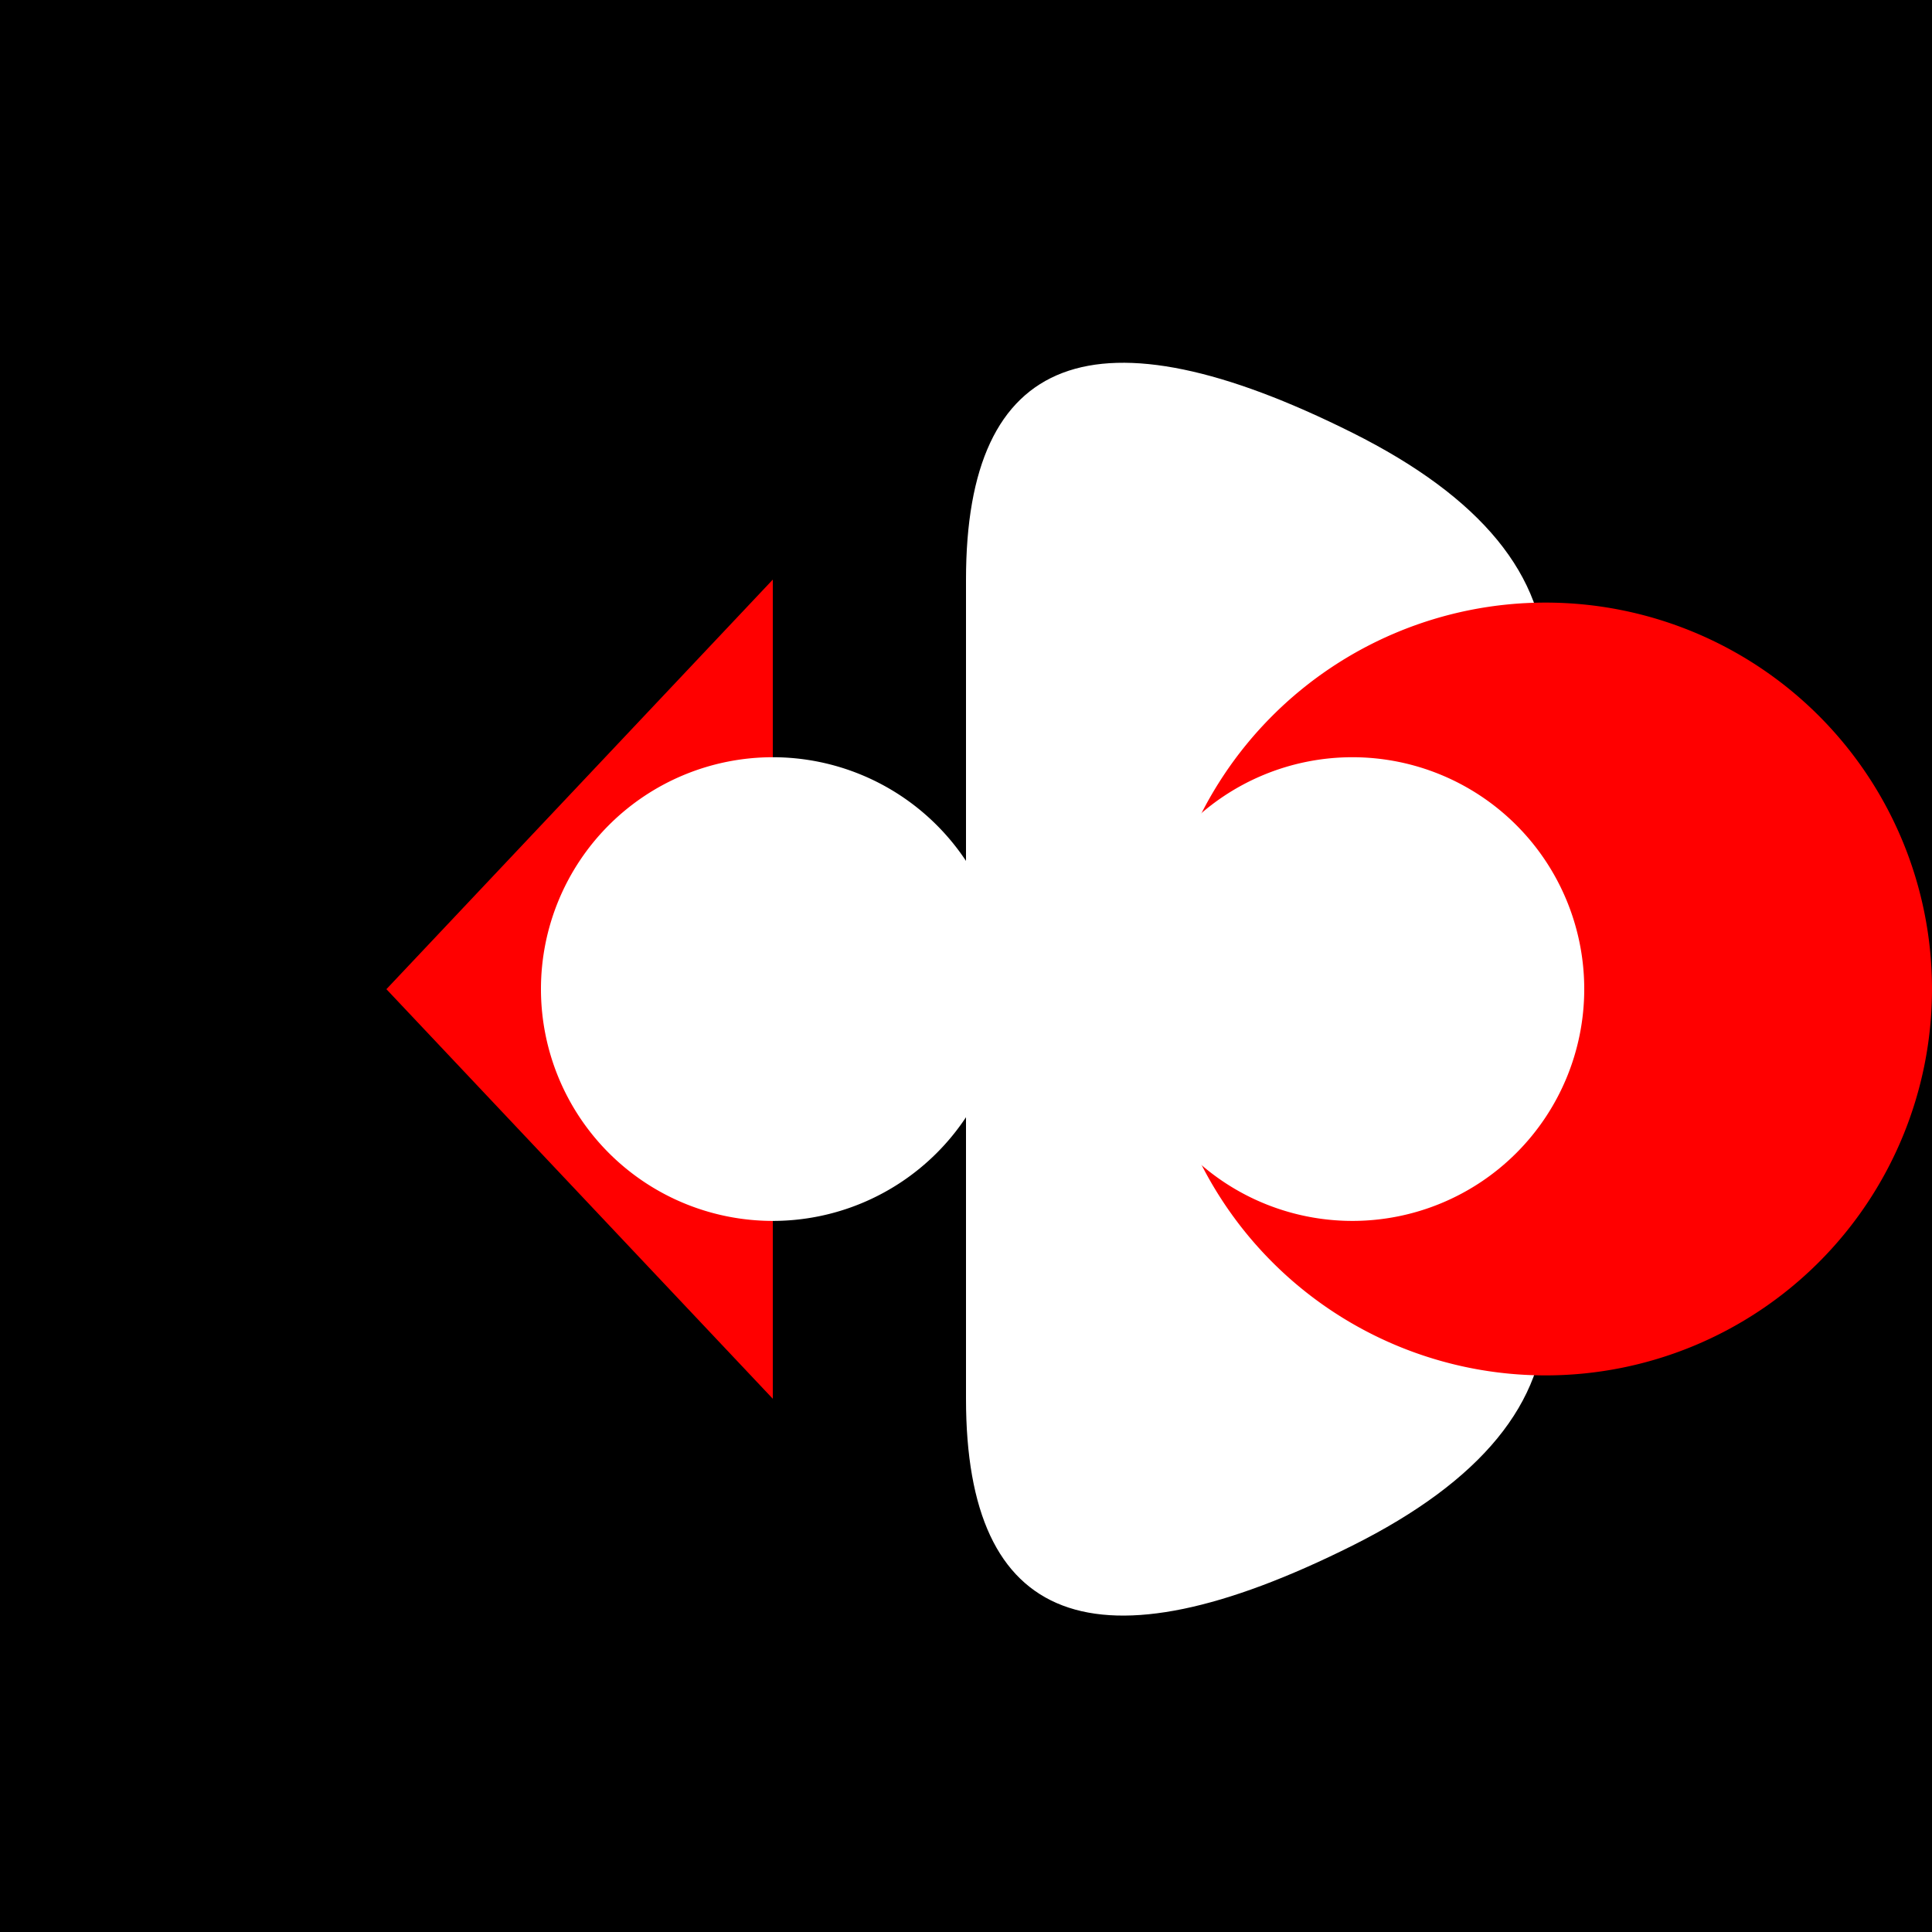
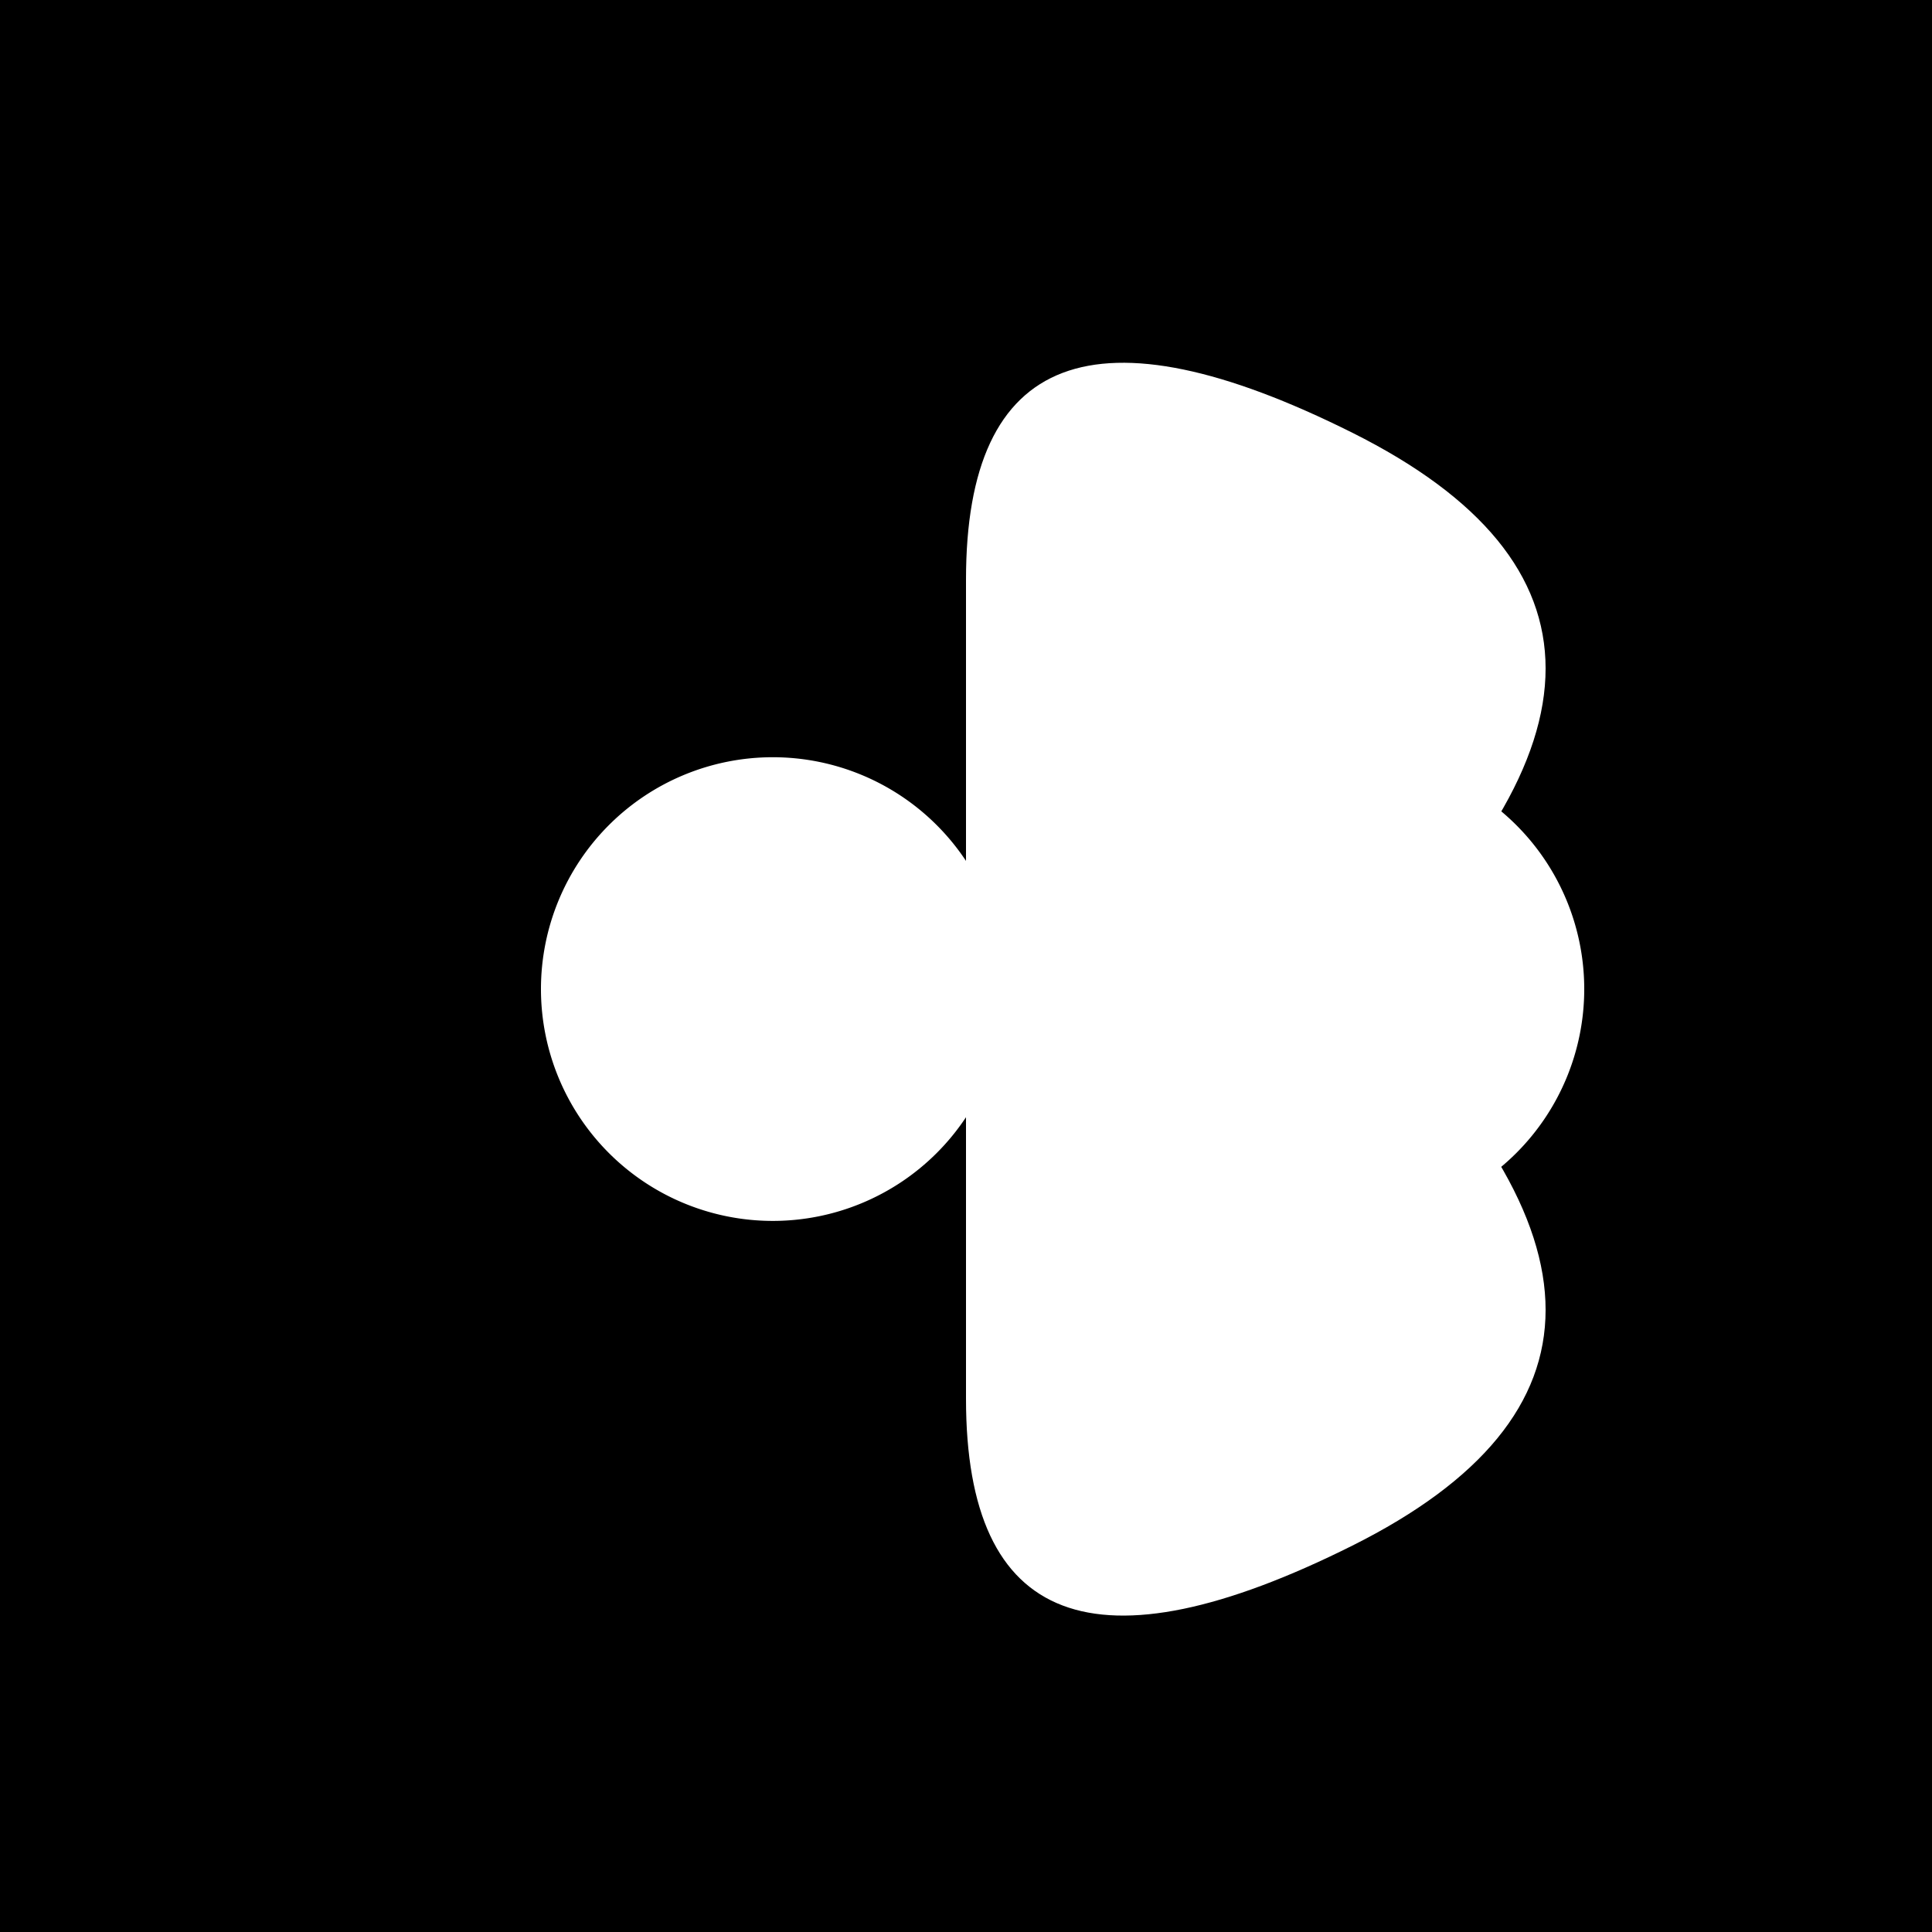
<svg xmlns="http://www.w3.org/2000/svg" width="500" height="500">
  <defs />
  <g>
    <rect fill="black" stroke="none" x="0" y="0" width="512" height="512" />
-     <path fill="red" stroke="none" paint-order="stroke fill markers" d=" M 100 256 L 200 150 L 200 362 Z" />
+     <path fill="red" stroke="none" paint-order="stroke fill markers" d=" M 100 256 L 200 362 Z" />
    <path fill="white" stroke="none" paint-order="stroke fill markers" d=" M 250 150 L 250 362 Q 250 450 350 400 Q 450 350 350 256 Q 450 162 350 112 Q 250 62 250 150 Z" />
-     <path fill="red" stroke="none" paint-order="stroke fill markers" d=" M 500 256 A 100 100 0 1 1 500 255.9 Z" />
    <path fill="white" stroke="none" paint-order="stroke fill markers" d=" M 260 256 A 60 60 0 1 1 260 255.94 Z" />
    <path fill="white" stroke="none" paint-order="stroke fill markers" d=" M 410 256 A 60 60 0 1 1 410 255.94 Z" />
  </g>
</svg>